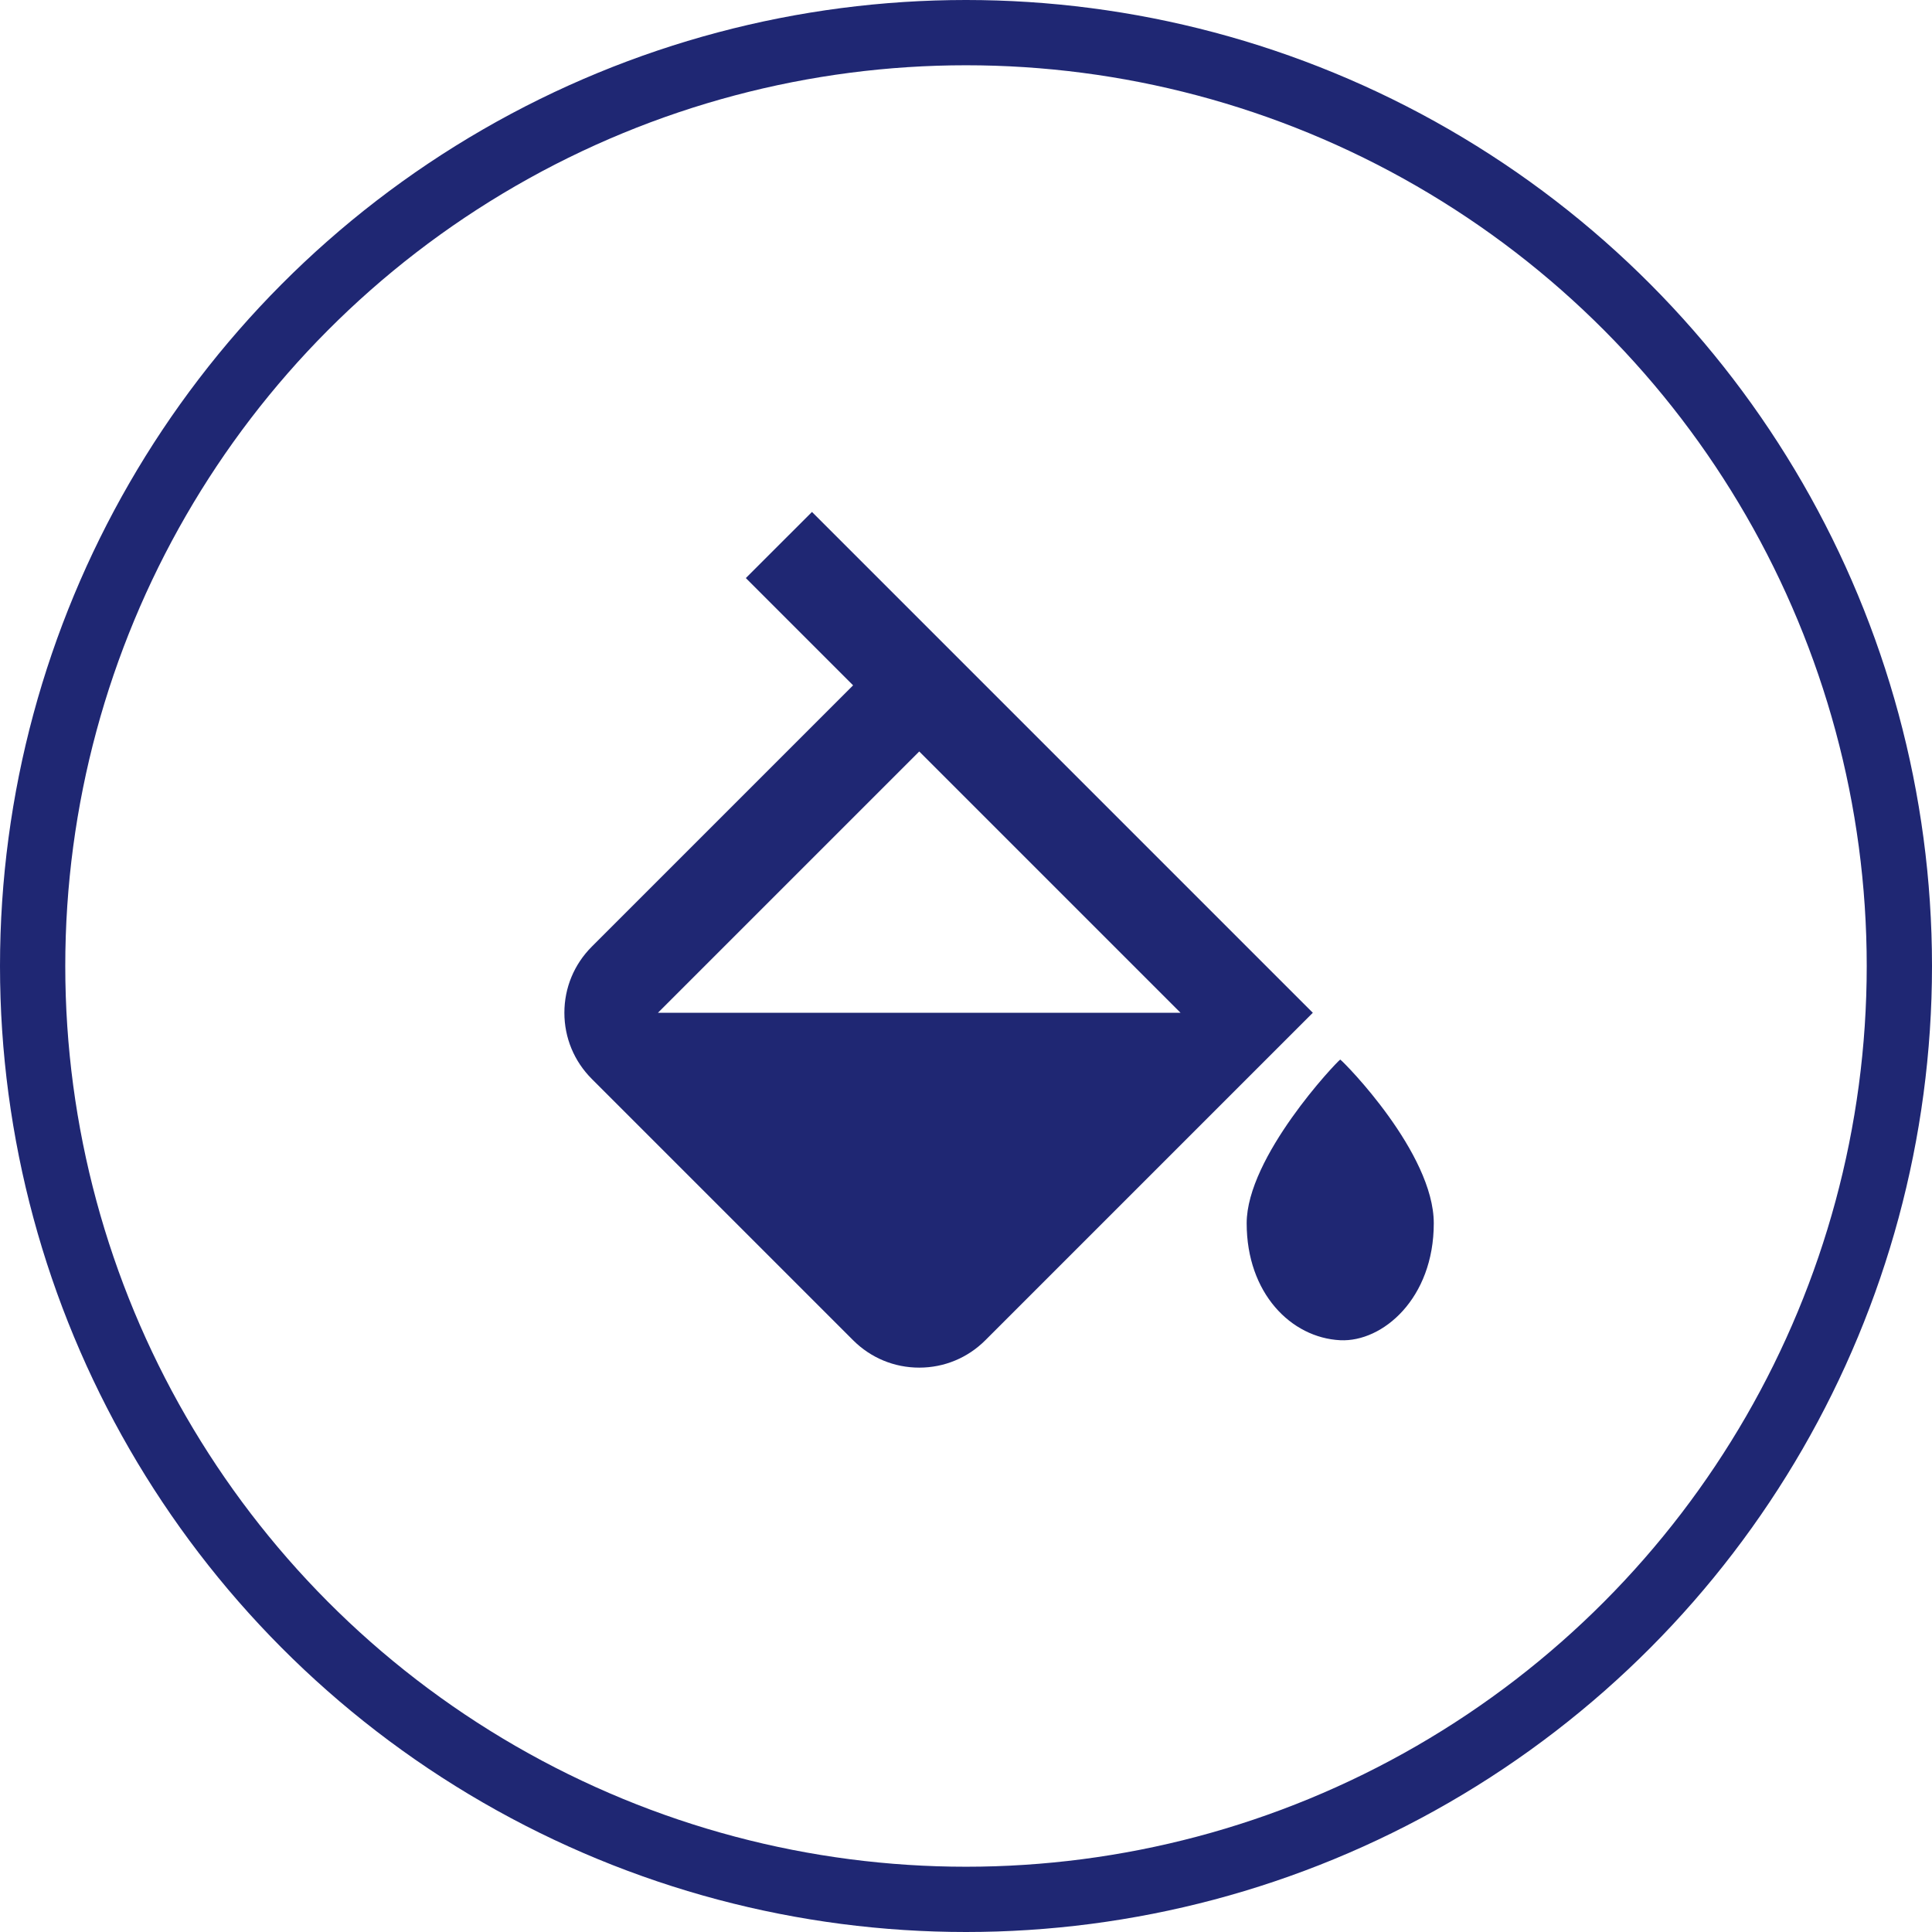
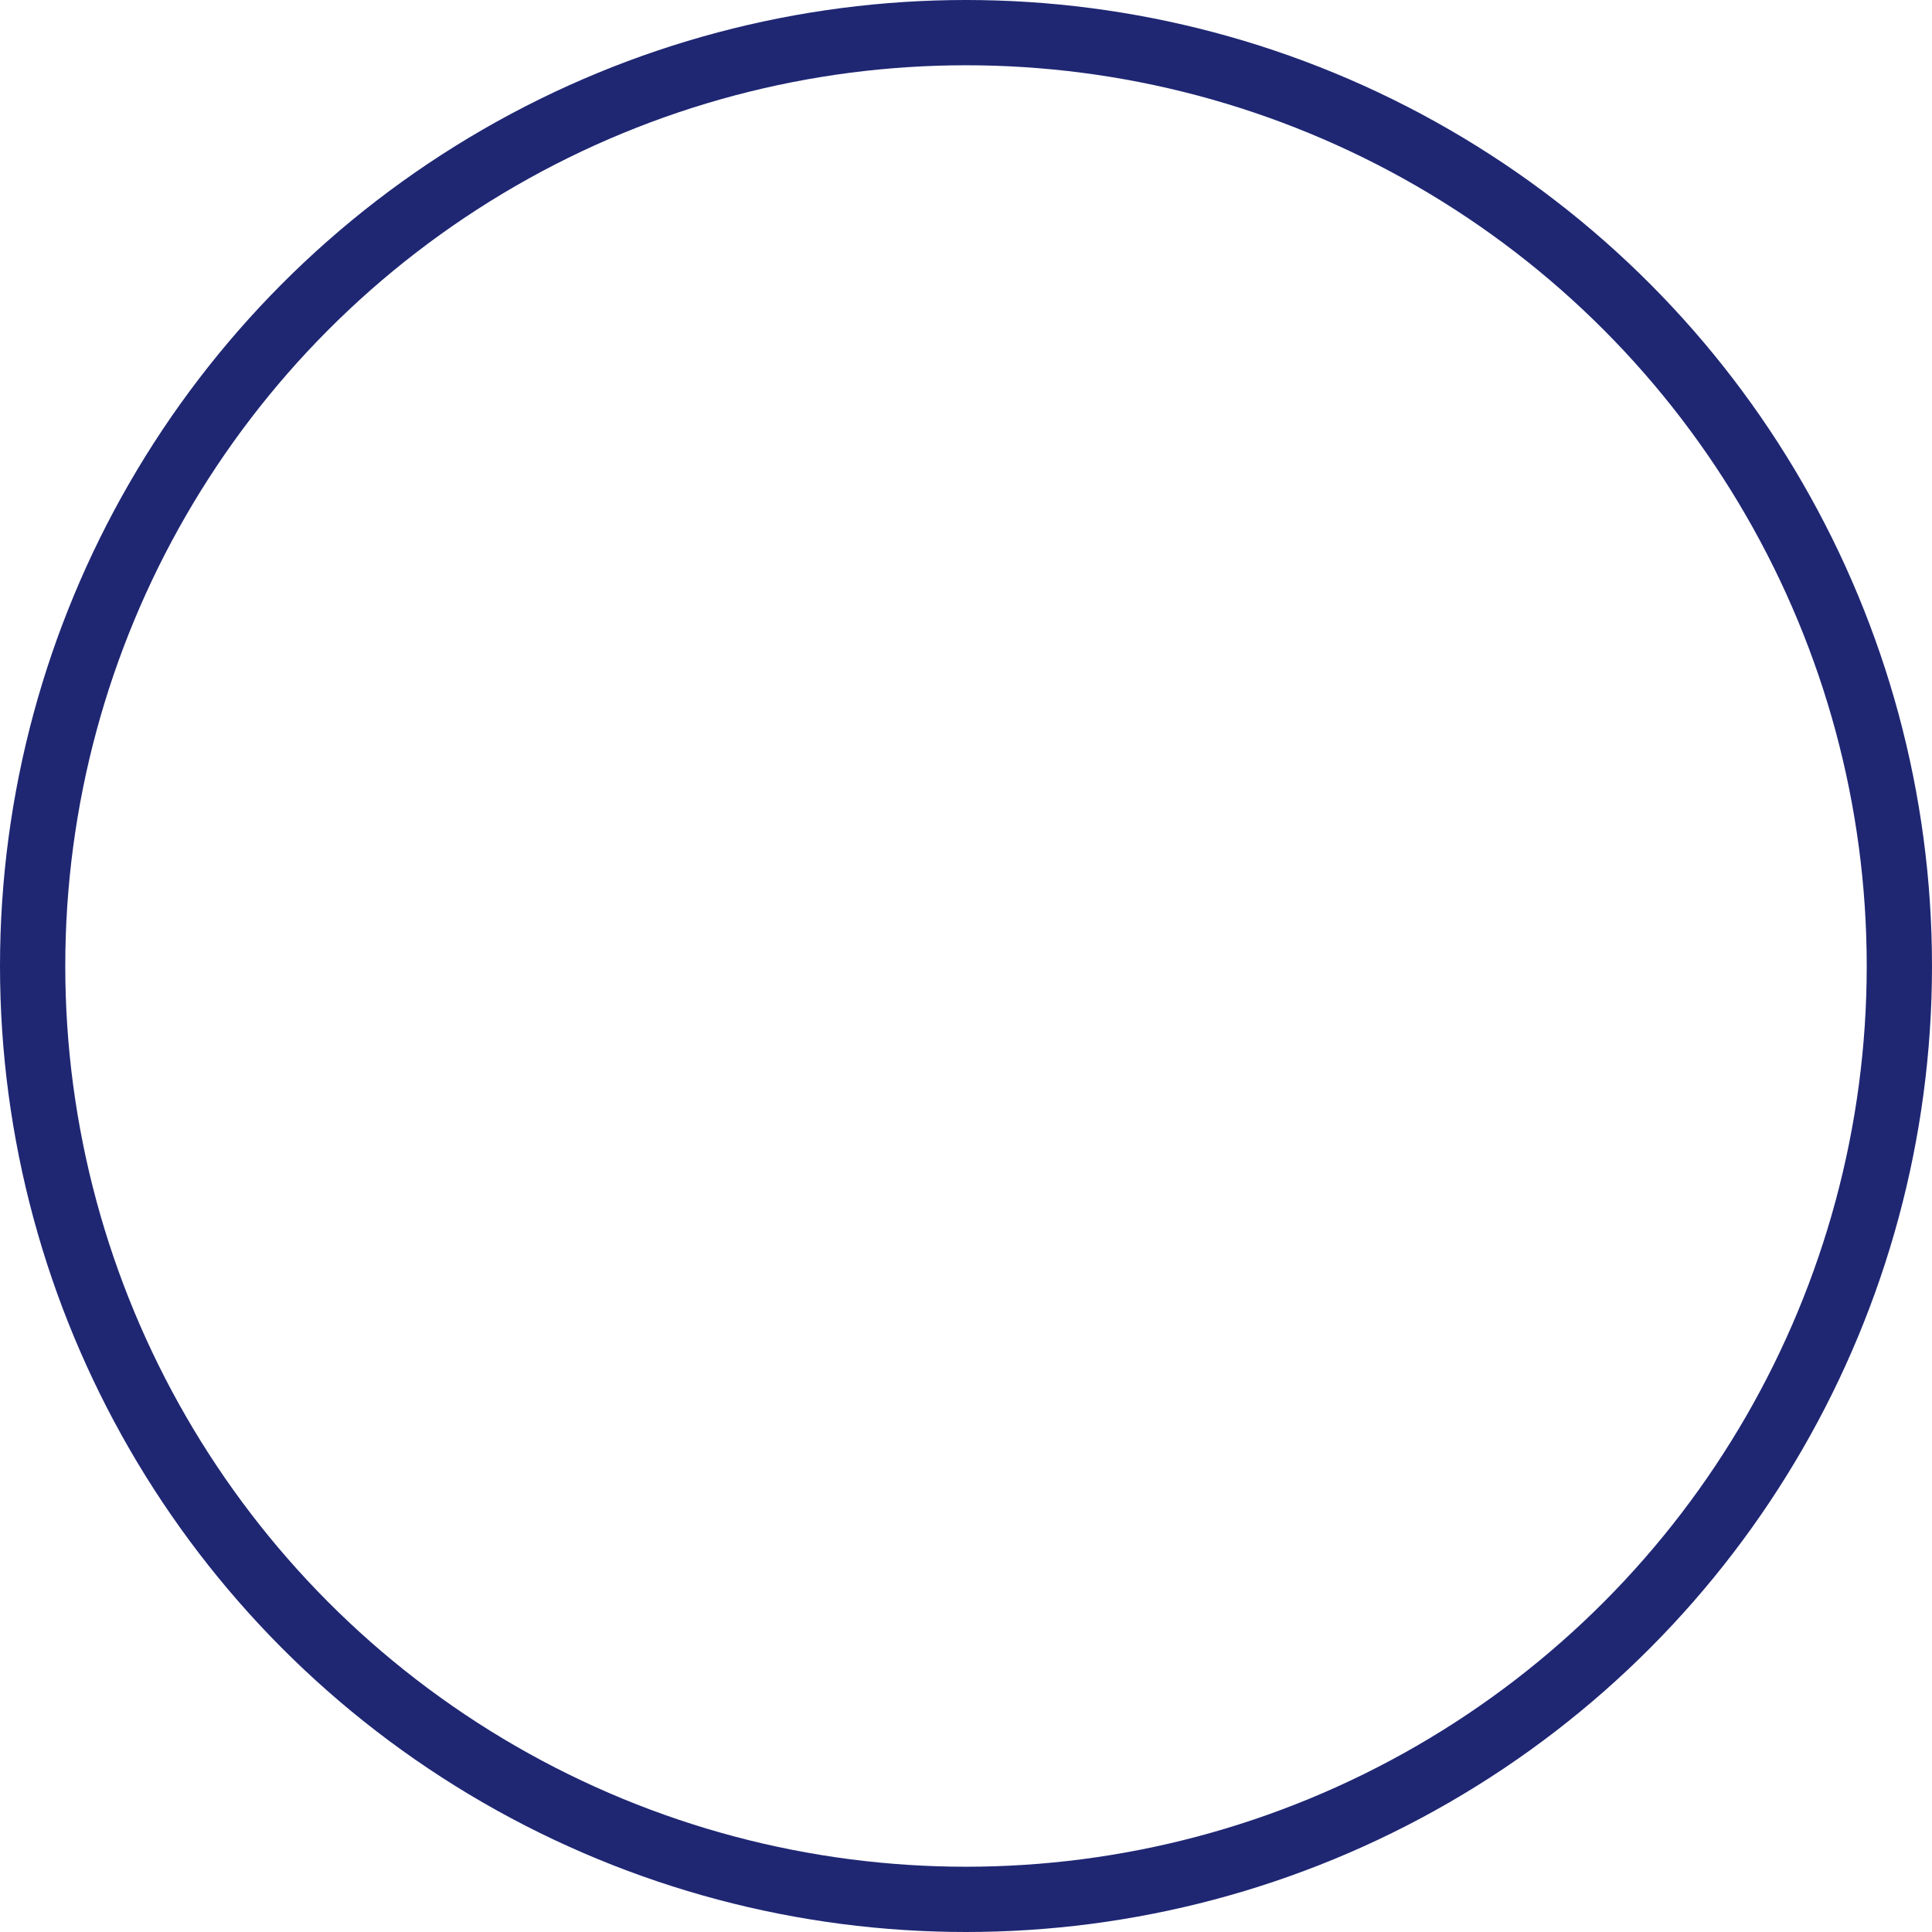
<svg xmlns="http://www.w3.org/2000/svg" width="148" height="148" viewBox="0 0 148 148" fill="none">
  <circle cx="74" cy="74" r="71.5" stroke="#1F2773" stroke-width="5" />
-   <path d="M102.668 81.167C102.338 81.396 95.501 88.631 95.501 93.708C95.501 99.062 98.901 102.48 102.668 102.667C105.914 102.824 109.834 99.474 109.834 93.708C109.834 88.333 102.997 81.396 102.668 81.167ZM65.351 102.667C66.705 104.021 68.504 104.767 70.418 104.767C72.331 104.767 74.13 104.021 75.484 102.667L100.568 77.583L98.034 75.05L70.418 47.433L62.201 39.217L57.134 44.283L65.351 52.5L45.334 72.517C43.98 73.871 43.234 75.67 43.234 77.583C43.234 79.497 43.98 81.296 45.334 82.65L65.351 102.667ZM70.418 57.567L90.434 77.583H50.401L70.418 57.567Z" fill="#1F2773" />
</svg>